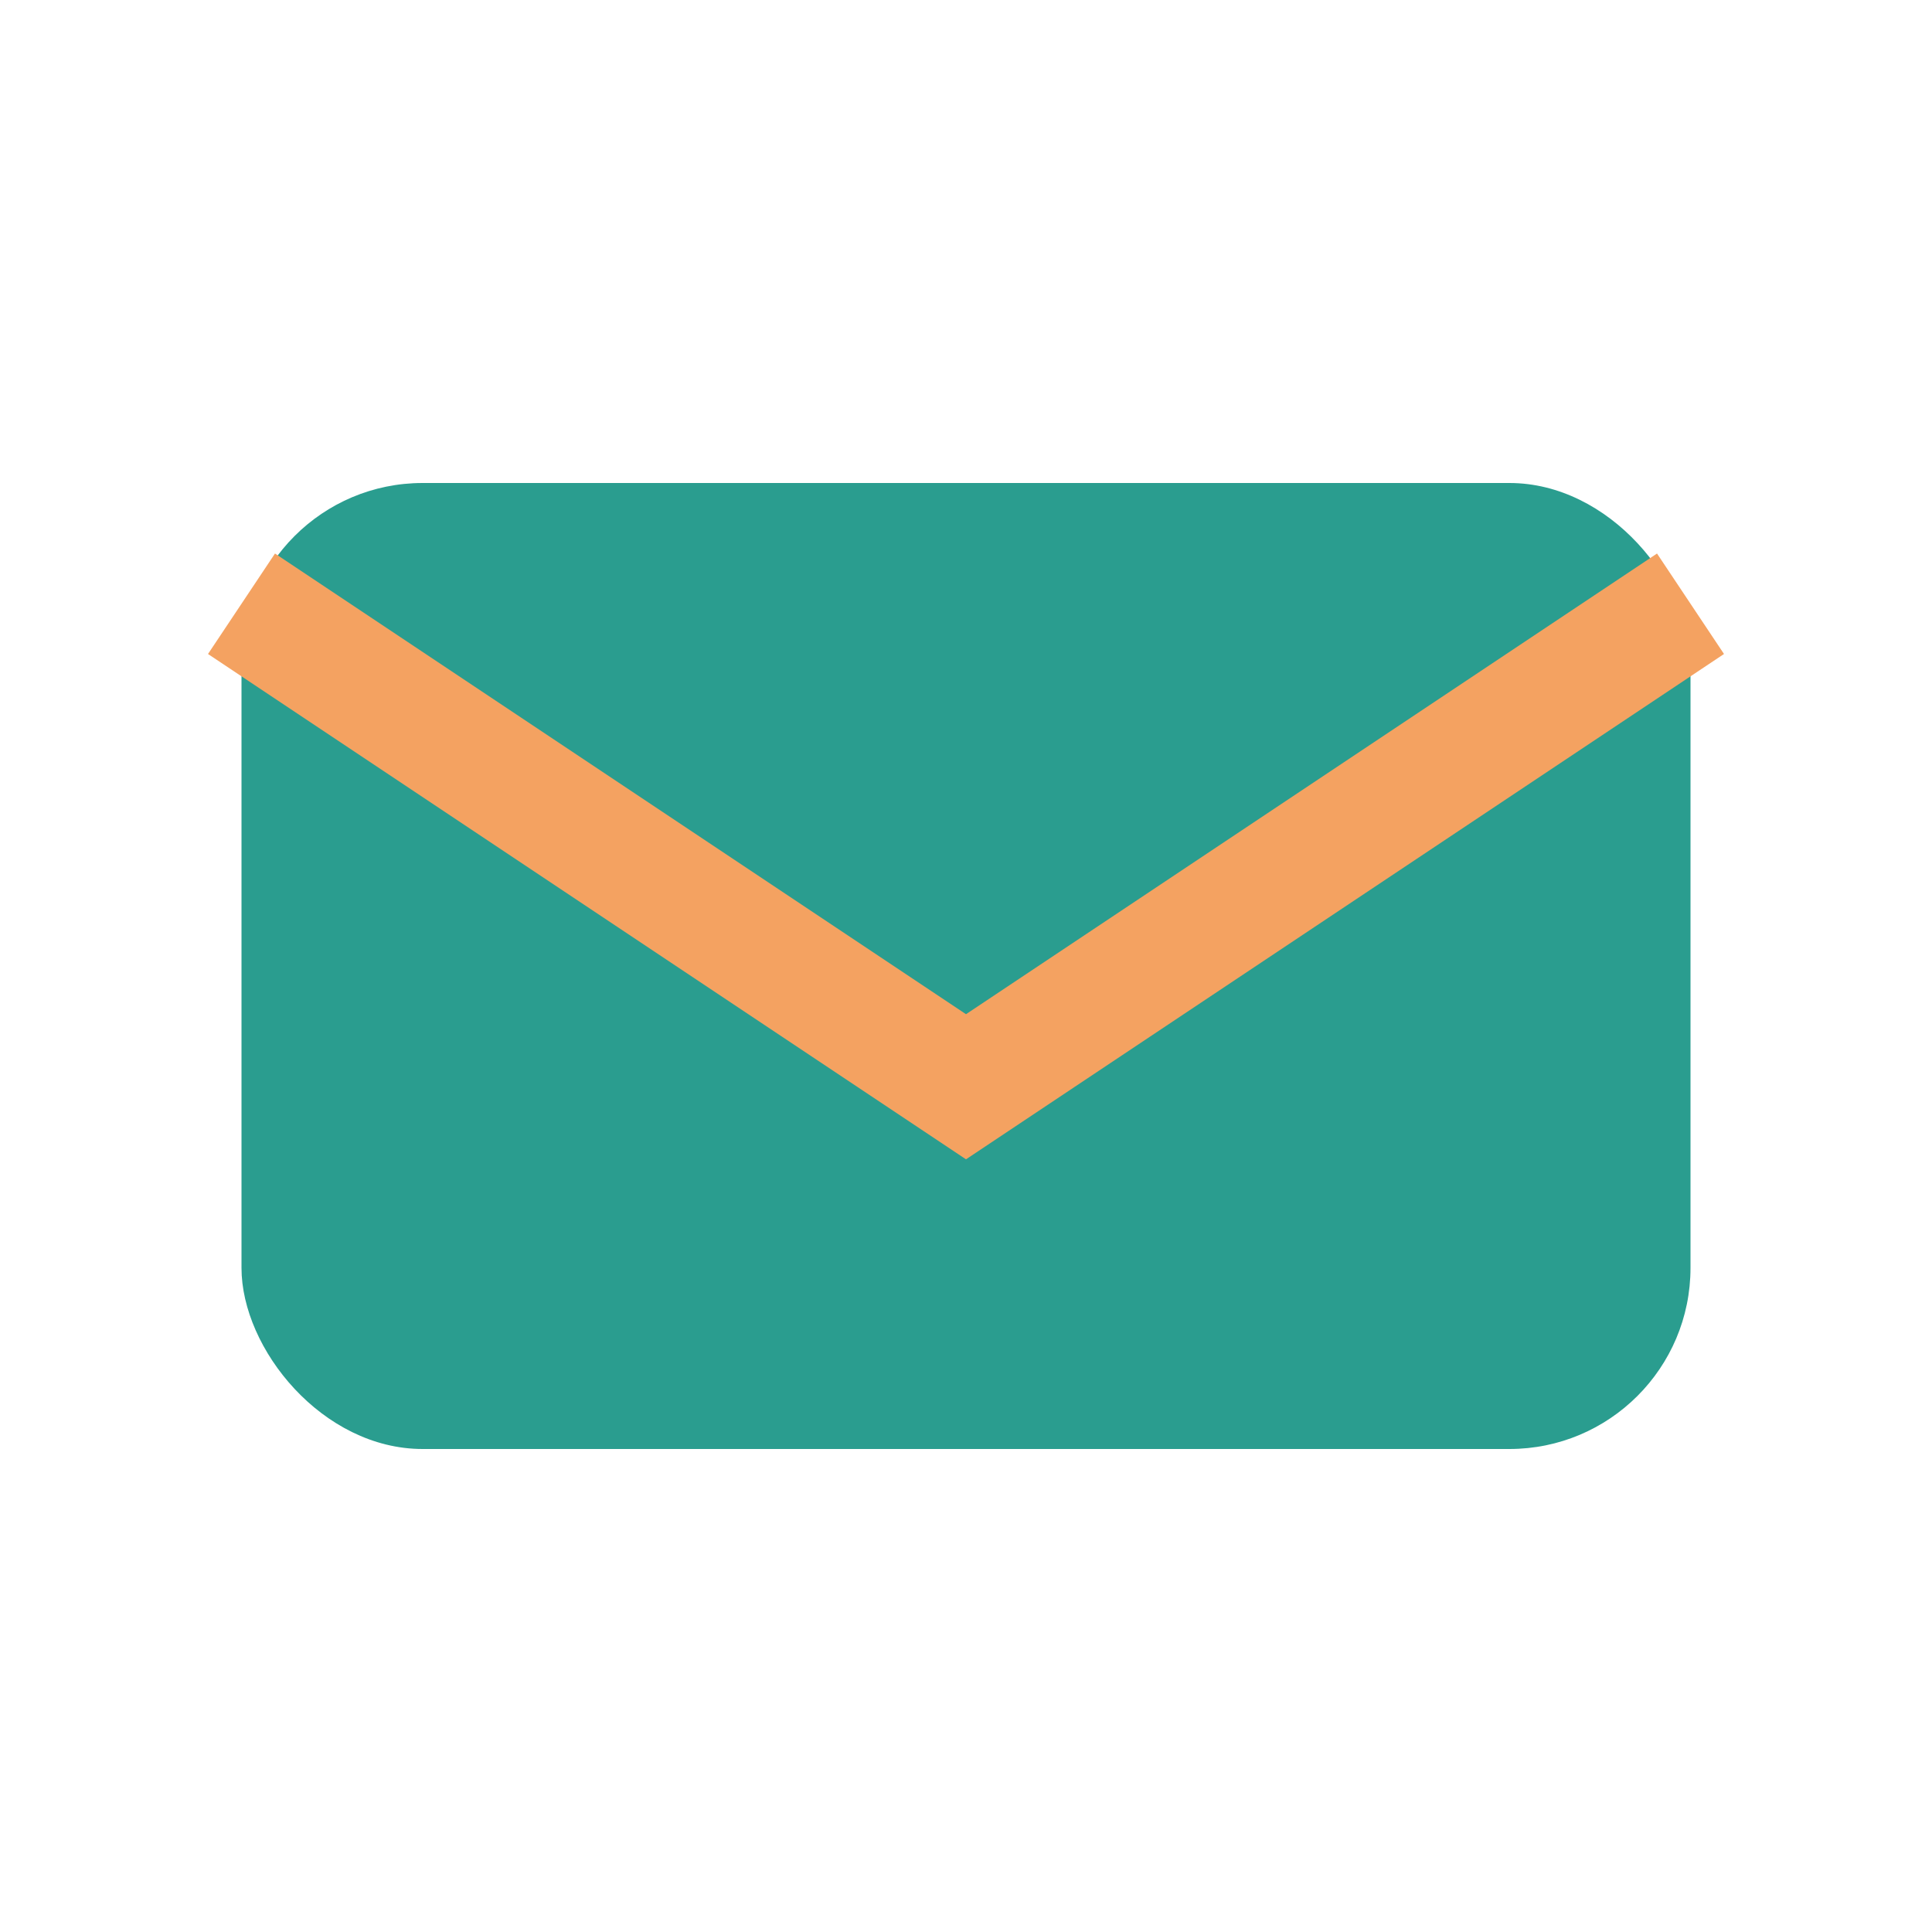
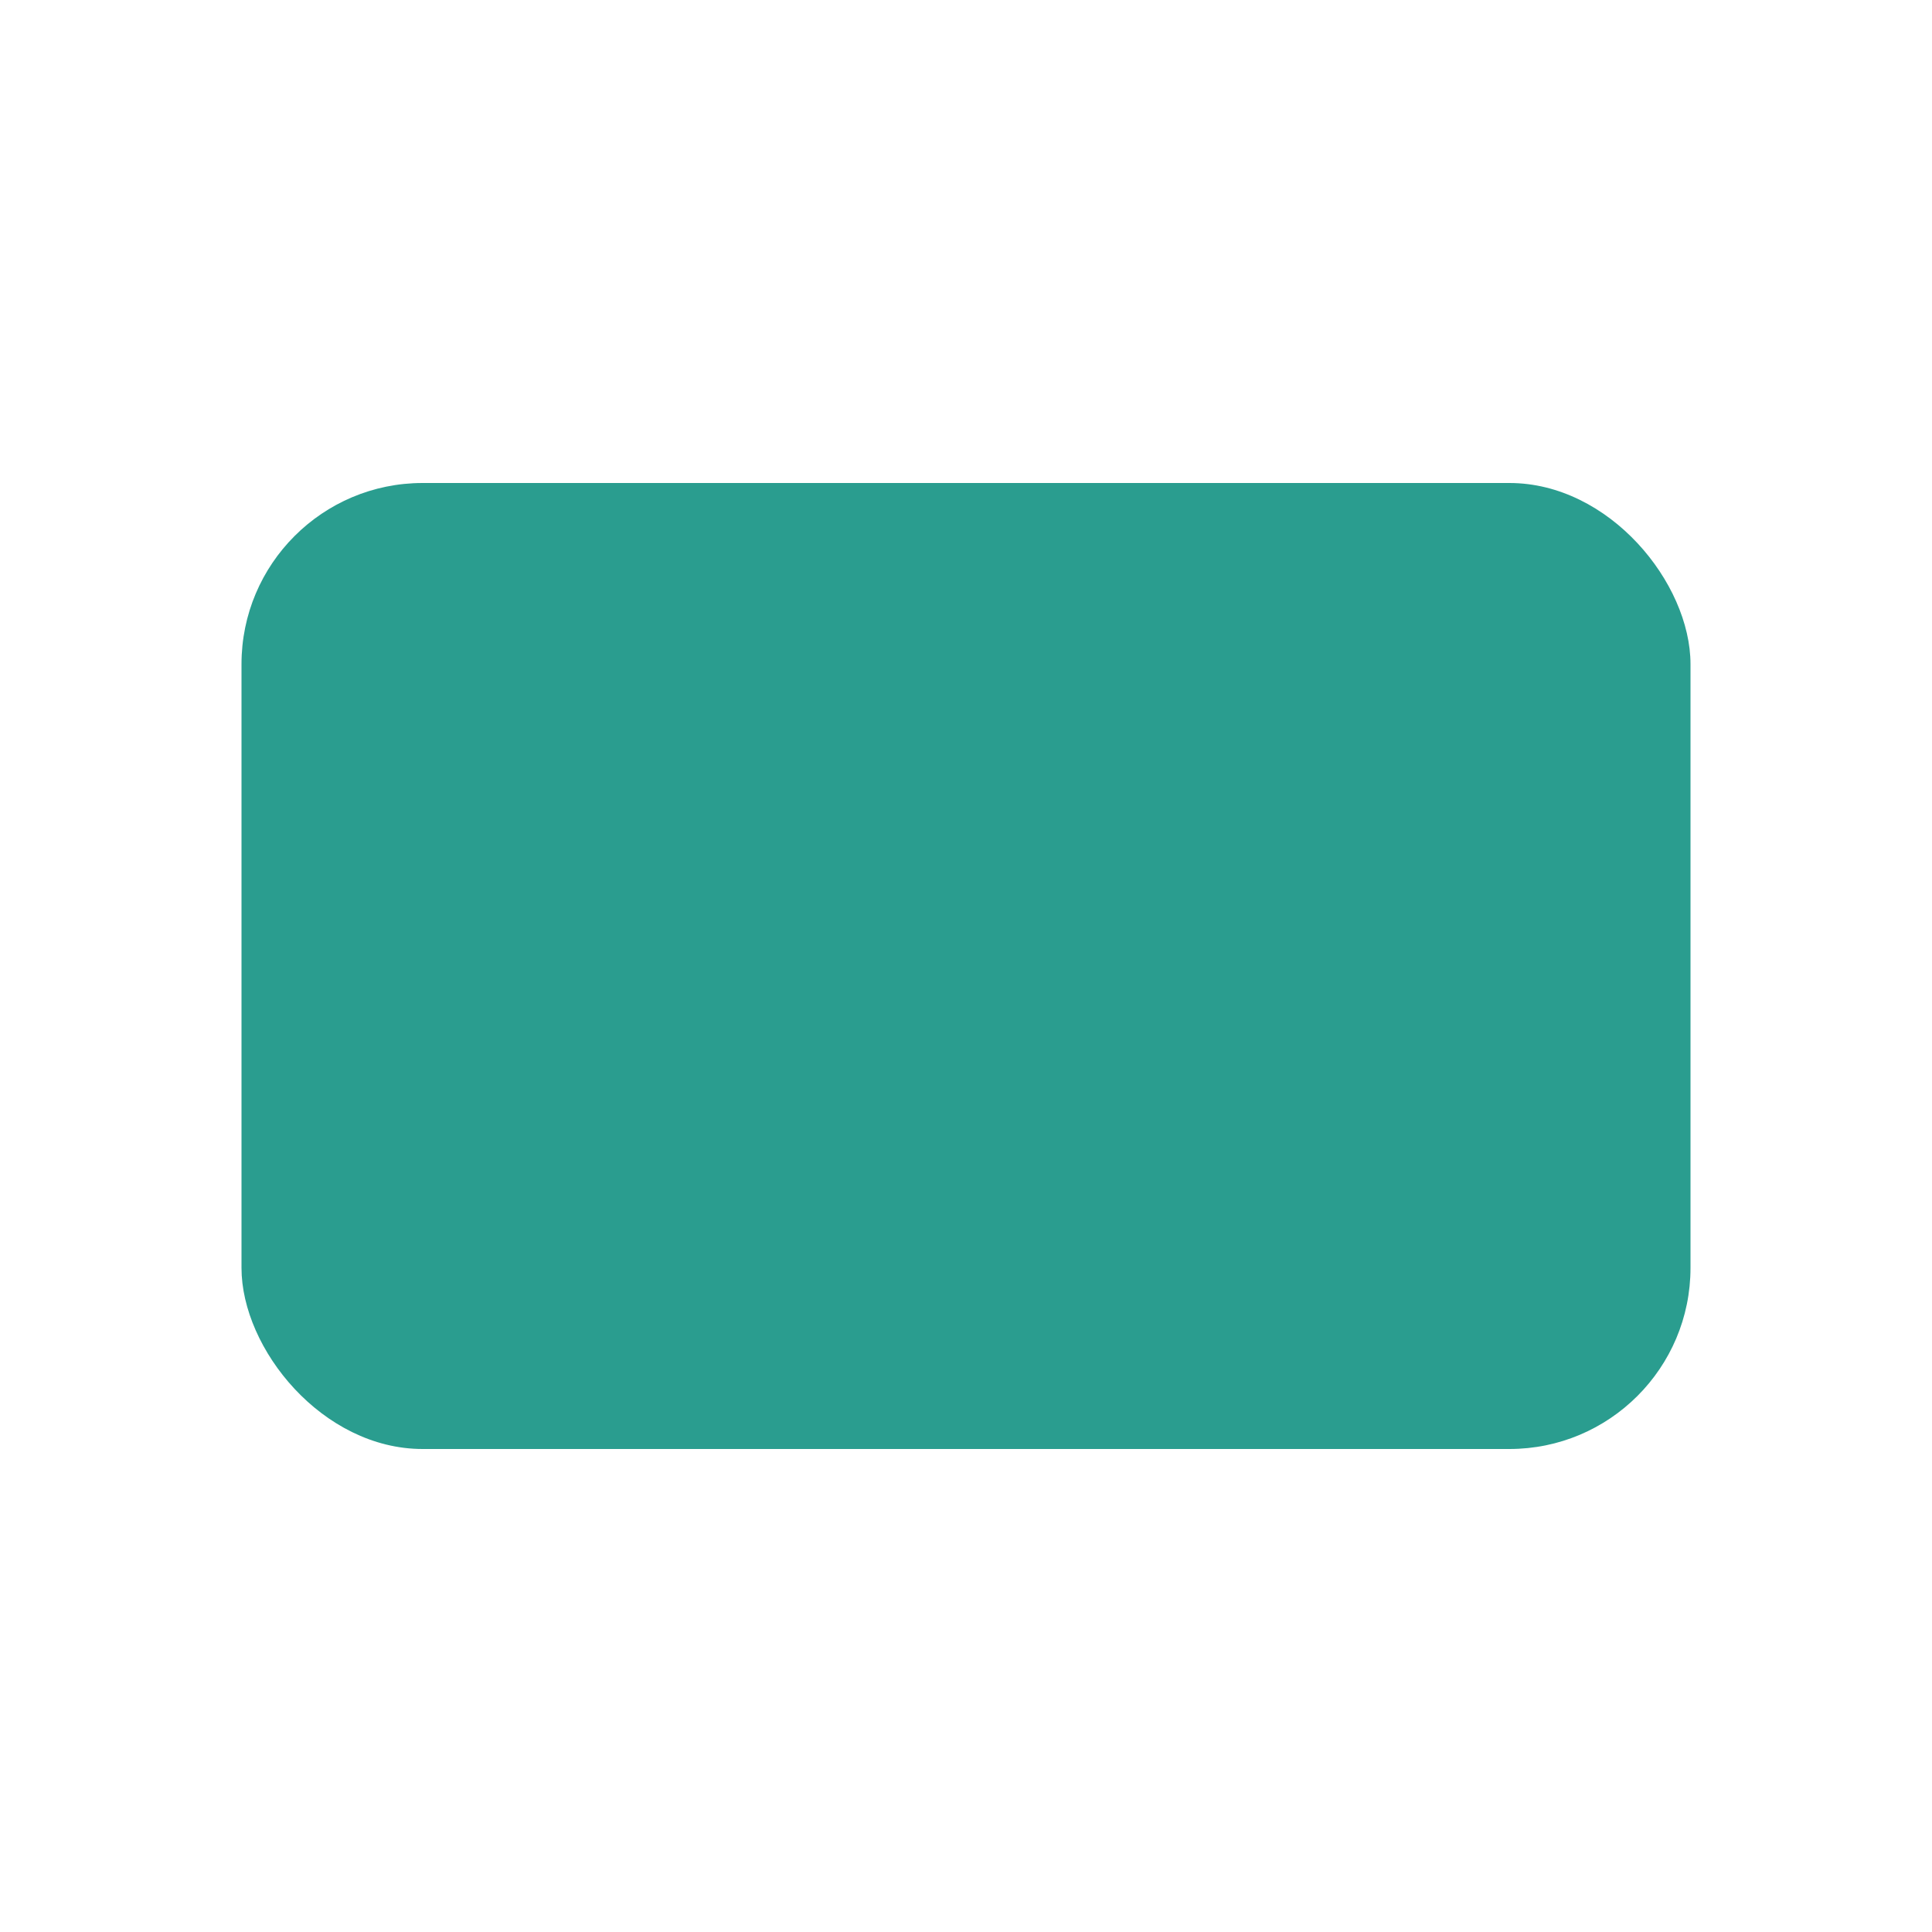
<svg xmlns="http://www.w3.org/2000/svg" width="32" height="32" viewBox="0 0 32 32">
  <rect x="4" y="8" width="24" height="16" rx="3" fill="#2A9D8F" />
-   <path d="M4 10l12 8 12-8" stroke="#F4A261" stroke-width="2" fill="none" />
</svg>